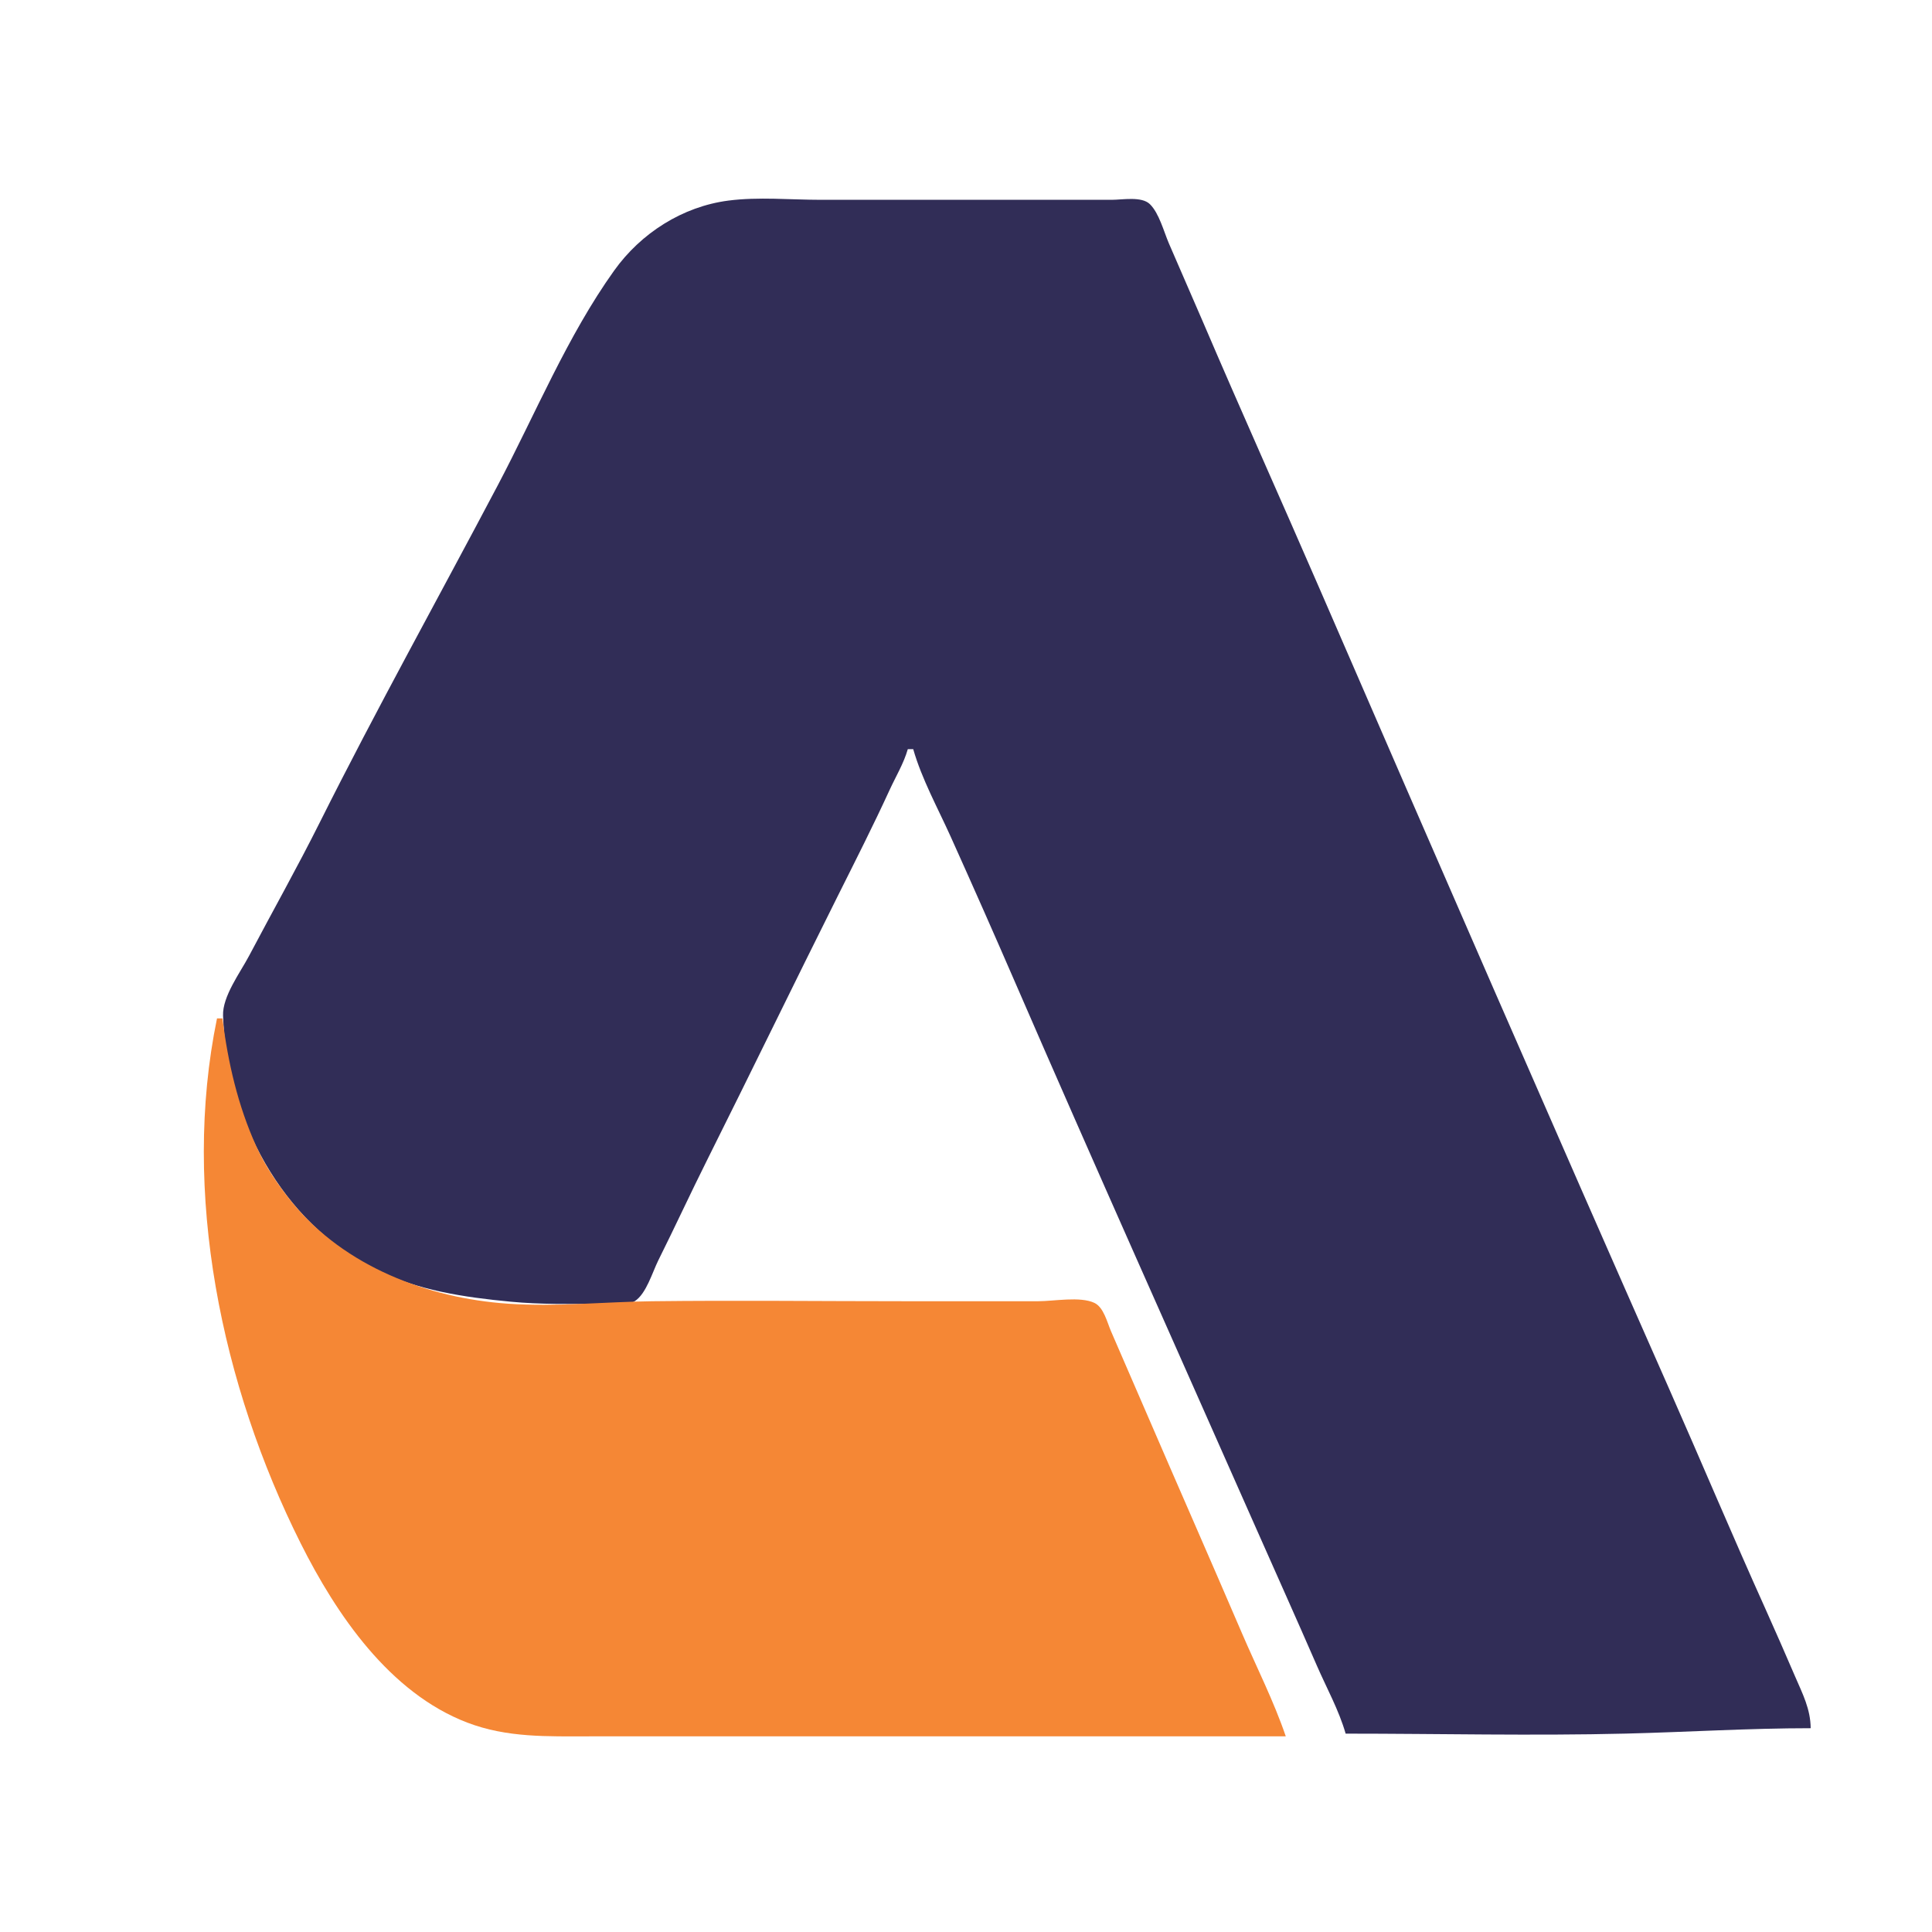
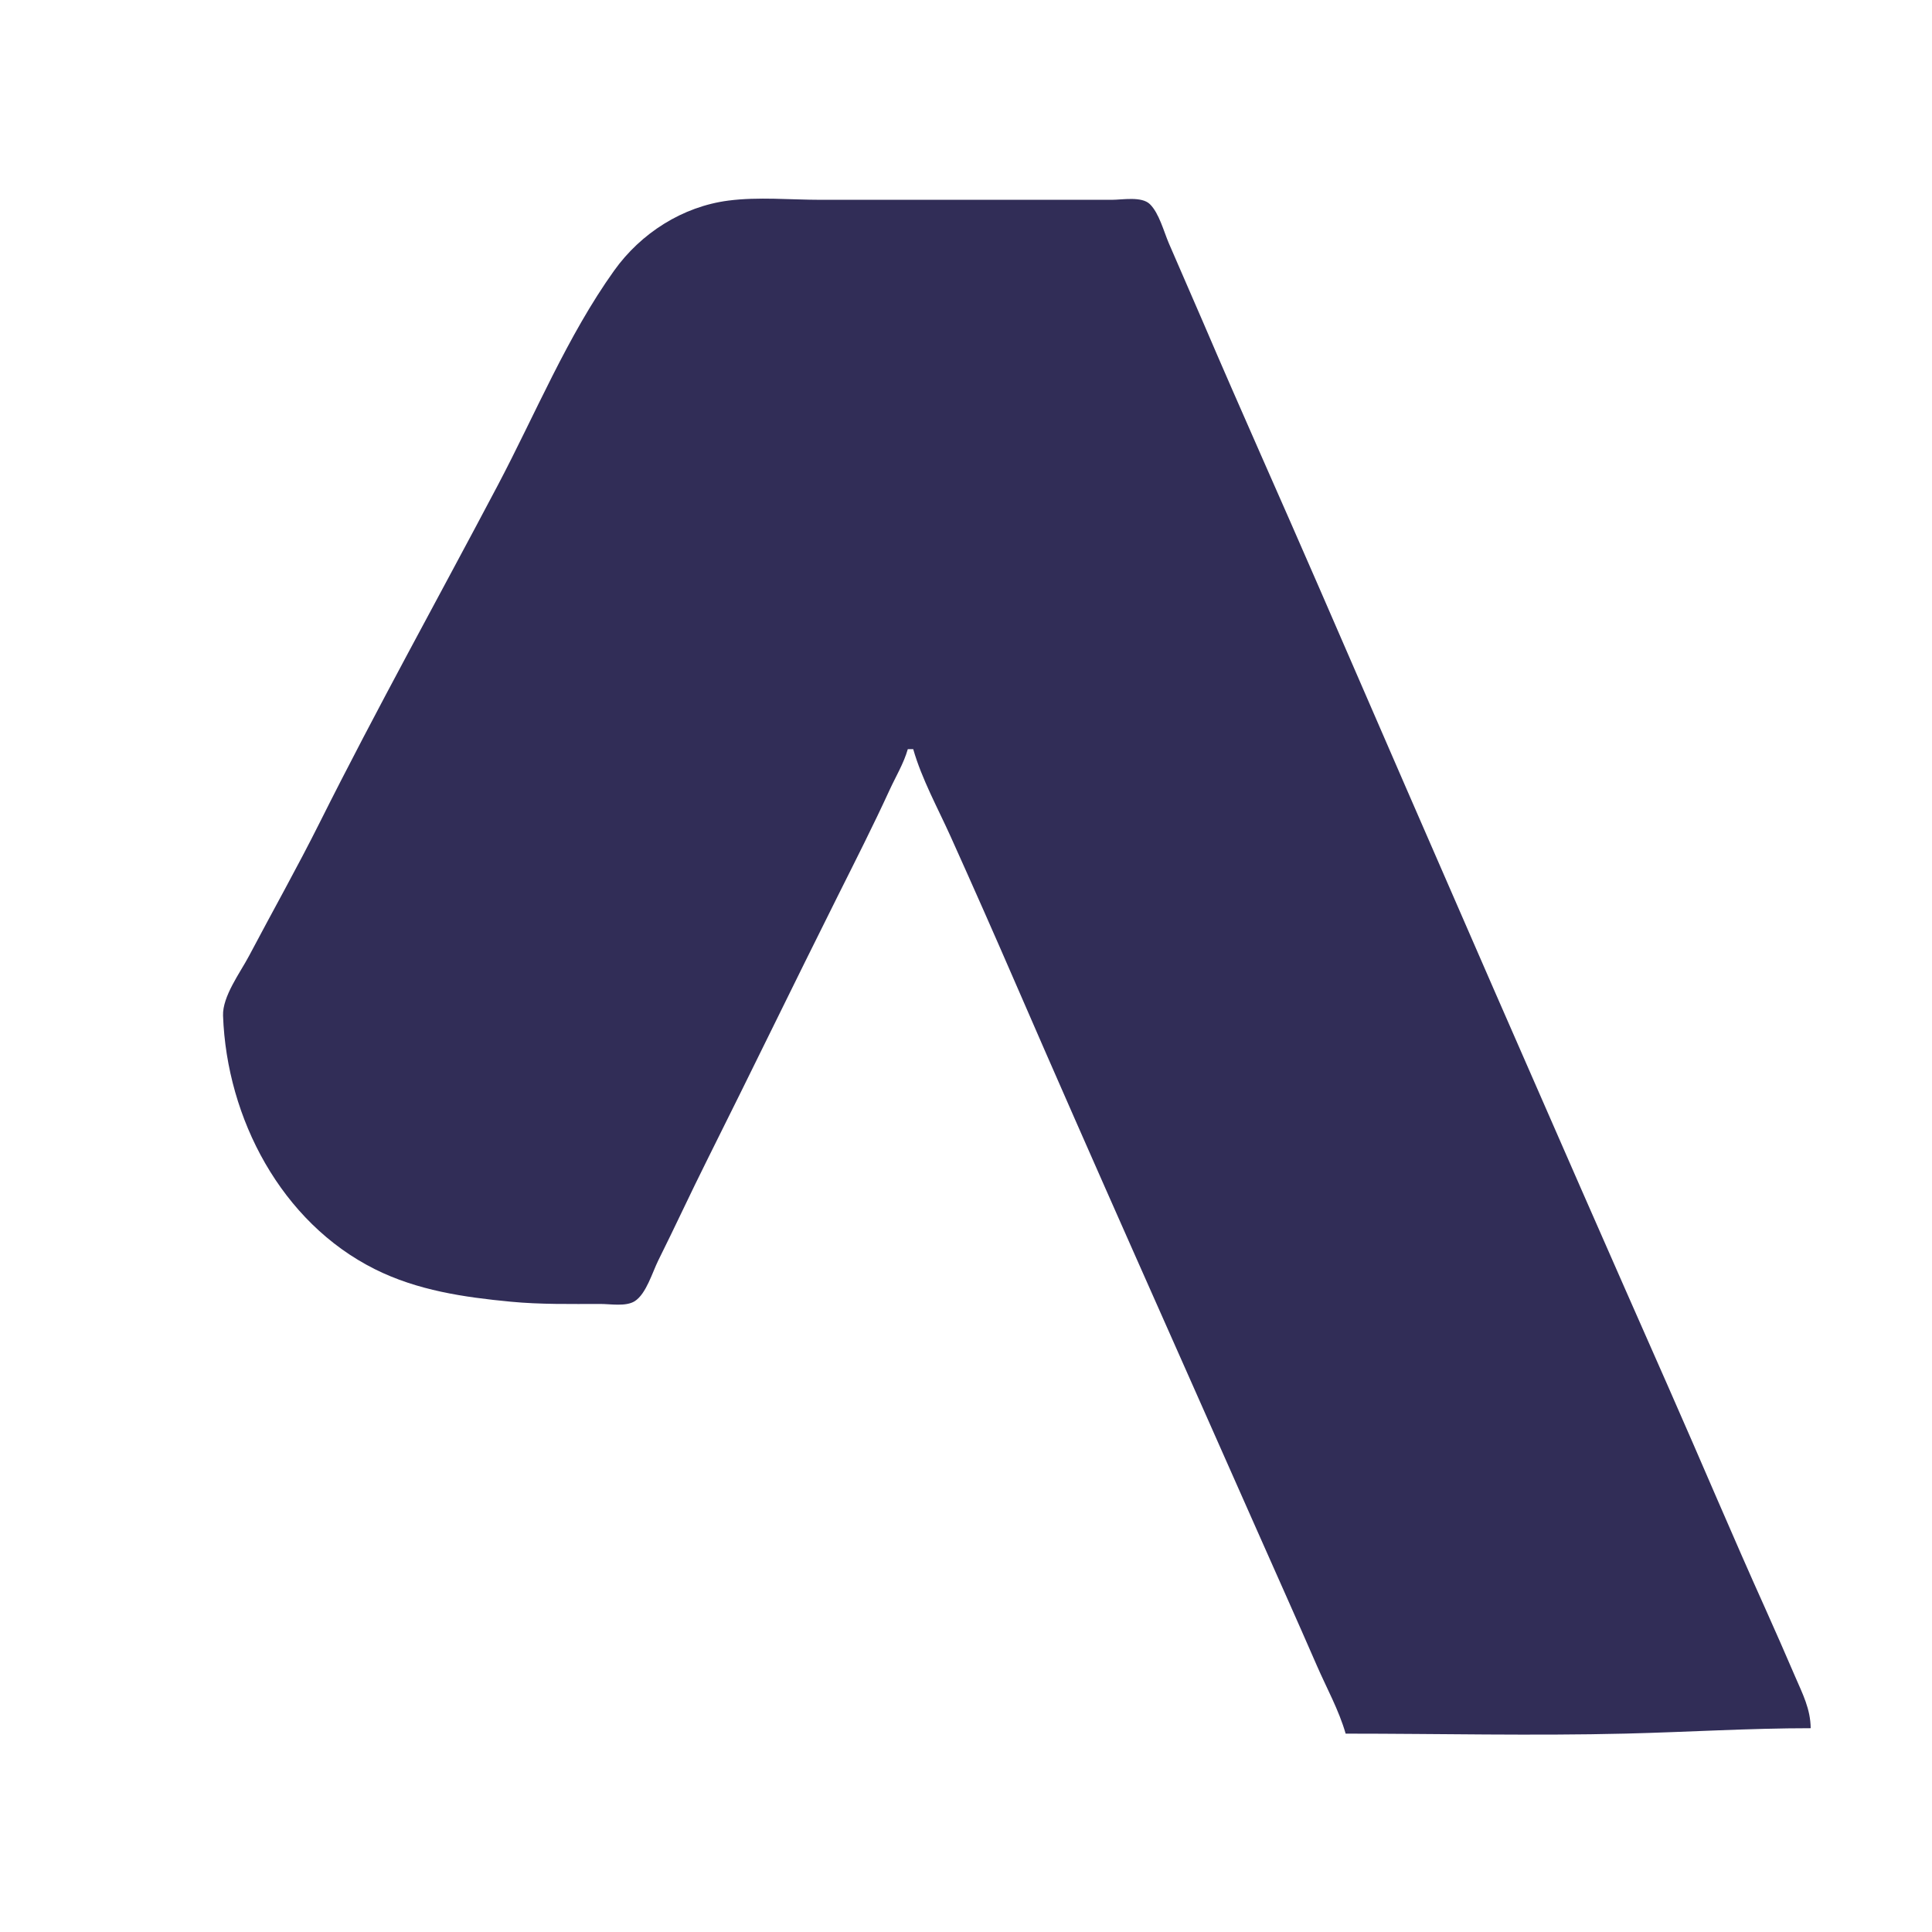
<svg xmlns="http://www.w3.org/2000/svg" baseProfile="tiny-ps" viewBox="0 0 311.81 311.81">
  <title>Ascon</title>
  <path d="m146.51 120.91h.878c1.378 4.819 3.952 9.479 6.011 14.045 3.548 7.871 7.046 15.781 10.482 23.701 12.727 29.341 25.817 58.532 38.749 87.783 3.299 7.462 6.649 14.903 9.904 22.385 1.57 3.61 3.558 7.182 4.642 10.973 15.054.0 30.159.362 45.208-.007 9.944-.244 19.882-.871 29.846-.871-.028-3.102-1.3-5.536-2.51-8.339-1.582-3.667-3.176-7.332-4.817-10.973-5.324-11.808-10.319-23.694-15.558-35.552-18.967-42.932-37.695-85.983-56.373-129.04-6.227-14.355-12.65-28.629-18.805-43.014l-5.522-12.729c-.81-1.89-1.573-4.863-3.058-6.319-1.333-1.306-4.45-.704-6.158-.704h-46.964c-4.883.0-10.08-.504-14.923.127-7.397.964-14.1 5.251-18.417 11.285-7.565 10.575-12.739 23.197-18.795 34.674-9.567 18.132-19.56 36.092-28.734 54.426-3.629 7.253-7.615 14.335-11.4 21.507-1.426 2.703-4.311 6.536-4.199 9.656.595 16.589 9.415 33.363 24.485 40.903 6.891 3.448 14.382 4.535 21.946 5.258 4.822.46 9.636.364 14.484.364 1.612.0 4.112.456 5.535-.451 1.851-1.181 2.844-4.672 3.791-6.571 2.685-5.384 5.207-10.854 7.901-16.24 7.083-14.166 13.985-28.409 21.068-42.575 2.842-5.684 5.716-11.344 8.367-17.118 1.007-2.193 2.267-4.257 2.937-6.584z" fill="#312d57" />
-   <path d="m35.024 164.36c-5.796 28.096.745 59.27 13.498 84.711 5.775 11.521 14.359 24.146 26.882 28.94 6.443 2.466 12.974 2.223 19.751 2.223h112.36c-1.939-5.695-4.717-11.153-7.088-16.679-5.095-11.87-10.302-23.692-15.42-35.552l-5.706-13.167c-.61-1.414-1.166-3.849-2.681-4.563-2.296-1.081-6.536-.265-9.046-.265h-21.507c-13.603.0-27.217-.16-40.819.002-7.718.092-15.515.928-23.263.398-12.962-.887-26.305-6.004-34.708-16.2-2.291-2.779-4.435-5.926-5.92-9.217-2.981-6.605-4.554-13.473-5.458-20.629z" fill="#f58735" />
</svg>